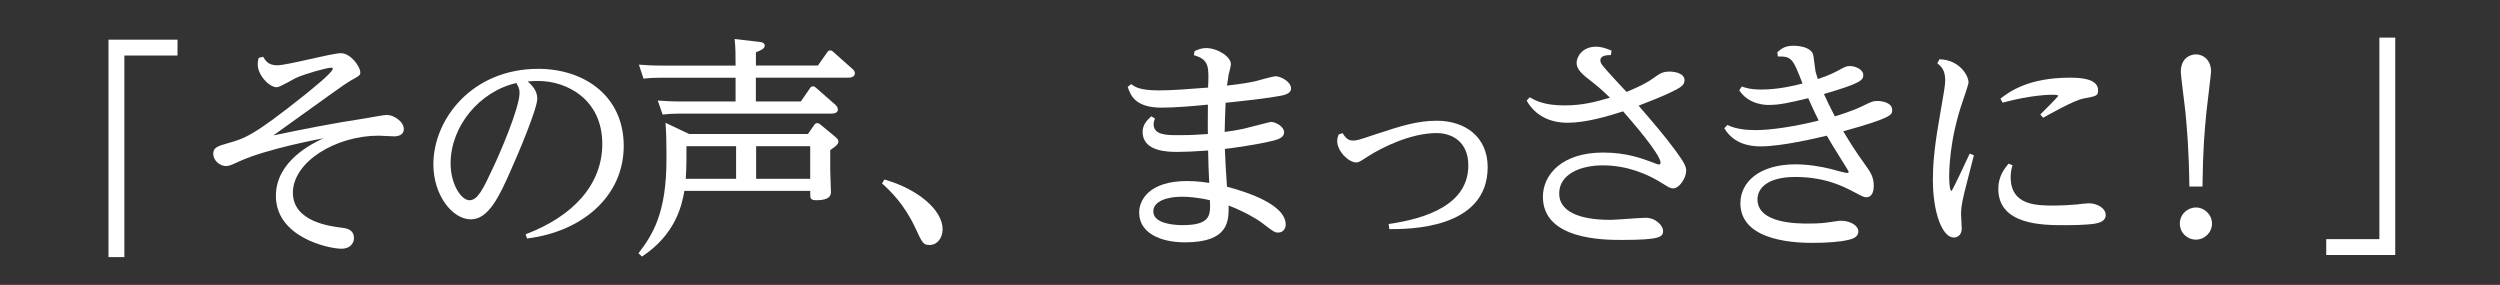
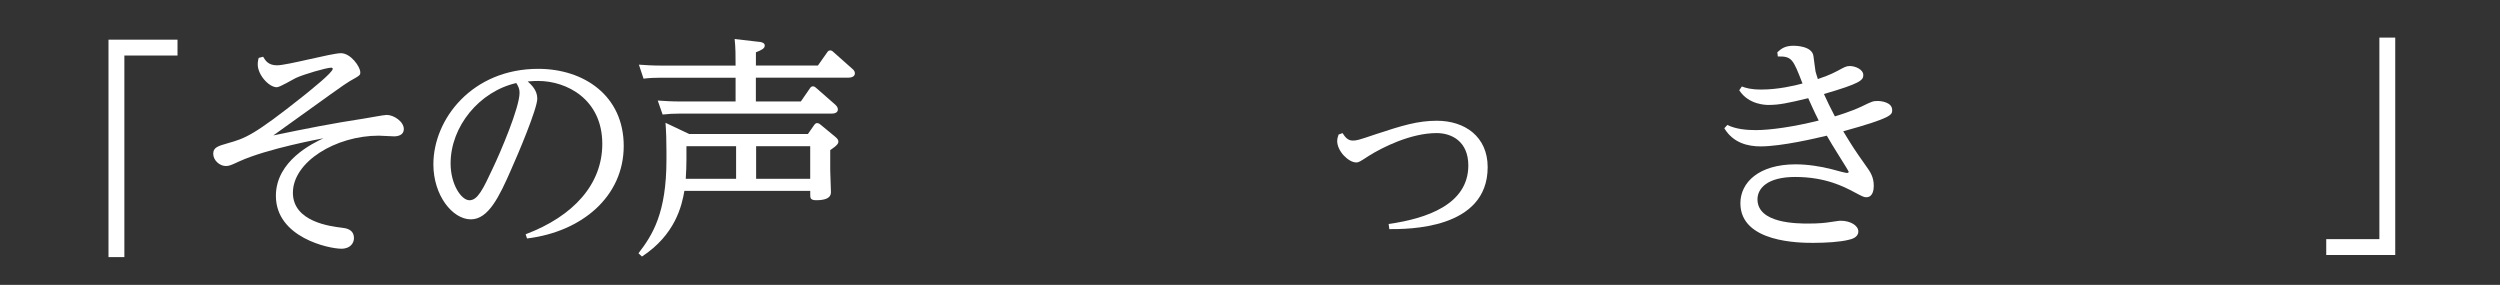
<svg xmlns="http://www.w3.org/2000/svg" id="_x33_" viewBox="0 0 588 67">
  <rect x="0" y="0" width="588" height="67" fill="#333333" stroke="none" />
  <defs>
    <style>
      .cls-1 {
        fill: #fff;
      }
    </style>
  </defs>
  <path class="cls-1" d="M25.53,9.33h16.22v3.73h-12.5v47.41h-3.73V9.33Z" />
  <path class="cls-1" d="M61.88,13.33c.55.93,1.21,2.03,3.29,2.03,2.41,0,12.82-2.85,15.02-2.85,2.3,0,4.55,3.18,4.55,4.49,0,.66,0,.71-2.47,2.08-.99.55-5.26,3.62-17.98,12.77,7.89-1.64,13.7-2.8,21.54-4,.82-.11,4.39-.82,5.15-.82,1.59,0,4,1.53,4,3.34,0,1.37-1.31,1.7-2.3,1.7-.55,0-3.07-.16-3.62-.16-10.08,0-20.17,6.14-20.17,13.43,0,6.85,8.88,7.89,11.51,8.22.93.11,2.85.33,2.85,2.47,0,.99-.71,2.47-2.96,2.47-2.91,0-15.4-2.63-15.4-12.44,0-8.28,8.77-12.39,11.18-13.54-.49.11-13.15,2.41-19.78,5.43-1.92.88-2.36,1.1-3.18,1.1-1.43,0-2.96-1.32-2.96-2.9,0-1.48,1.15-1.81,3.45-2.47,4-1.15,5.87-1.64,17.92-11.24,1.48-1.21,6.74-5.37,6.74-6.25,0-.16-.11-.27-.38-.27-1.09,0-6.36,1.53-8.27,2.41-.71.33-3.78,2.19-4.5,2.19-1.86,0-4.49-2.9-4.49-5.37,0-.16,0-.77.22-1.53l1.04-.27Z" />
  <path class="cls-1" d="M123.63,55.1c11.29-4.27,18.03-11.78,18.03-21.26,0-10.47-8.33-14.8-15.07-14.8-.6,0-.93,0-2.47.11.82.77,2.25,2.03,2.25,4.05,0,2.36-4.49,12.99-6.14,16.66-2.8,6.41-5.37,11.73-9.48,11.73-4.33,0-8.82-5.64-8.82-12.93,0-10.69,9.15-22.47,24.66-22.47,10.74,0,20.11,6.3,20.11,18.14s-9.76,20.17-22.74,21.76l-.33-.99ZM105.98,38.44c0,4.93,2.52,8.66,4.44,8.66s3.18-2.58,5.48-7.51c1.81-3.78,6.3-14.3,6.3-17.76,0-.88-.22-1.42-.77-2.3-8.66,1.97-15.45,10.19-15.45,18.91Z" />
  <path class="cls-1" d="M190.01,31.53l1.42-2.03c.27-.38.44-.55.77-.55s.71.27.88.44l3.51,2.9c.27.27.6.55.6.99,0,.38-.11.82-1.92,2.03v4.71c0,.82.17,4.44.17,5.21,0,1.37-1.37,1.86-3.45,1.86-1.42,0-1.42-.55-1.42-1.32v-.88h-29.6c-.6,3.51-2.14,10.3-9.98,15.45l-.82-.77c3.34-4.33,6.58-9.48,6.58-21.98v-2.08c0-2.14-.06-4.55-.22-6.63l5.54,2.63h27.95ZM178.5,9.83c.55.05,1.37.22,1.37.88s-.66,1.04-2.08,1.59v3.12h14.58l2.08-2.96c.27-.38.38-.6.82-.6.22,0,.44.05.82.44l4.38,3.89c.33.27.6.6.6,1.04,0,.93-1.09,1.04-1.59,1.04h-21.7v5.59h10.58l2.08-3.01c.17-.27.38-.55.77-.55.33,0,.65.27.82.44l4.44,3.89c.22.22.6.6.6,1.1,0,.99-1.21.99-1.59.99h-35.63c-1.42,0-2.63.06-4,.22l-1.15-3.29c1.59.11,3.29.22,5.54.22h12.77v-5.59h-17.59c-1.42,0-2.68.05-4.06.22l-1.09-3.29c1.53.11,3.29.22,5.48.22h17.26c0-2.3,0-4.16-.22-6.25l5.7.66ZM161.45,34.38v3.18c0,1.53-.06,2.79-.16,4.49h11.84v-7.67h-11.67ZM190.56,42.05v-7.67h-12.72v7.67h12.72Z" />
-   <path class="cls-1" d="M208,42.22c7.95,2.25,13.7,7.23,13.7,11.67,0,2.03-1.21,3.73-3.07,3.73-1.48,0-1.7-.44-3.39-4.11-2.52-5.37-5.7-8.5-7.78-10.36l.55-.93Z" />
-   <path class="cls-1" d="M280.96,12.02c.88-.38,1.59-.71,2.74-.71,2.68,0,5.81,2.03,5.81,3.78,0,.38-.44,2.14-.55,2.52,0,.27-.22,1.42-.38,2.52,3.34-.38,5.31-.71,6.74-1.04.66-.16,4-1.15,4.77-1.15,1.04,0,3.56,1.21,3.56,2.85,0,1.32-1.59,1.64-3.83,1.97-.88.16-3.34.55-11.56,1.42-.06,1.64-.22,5.43-.22,6.85,1.15-.16,2.52-.33,4.55-.77.98-.22,6.08-1.59,6.36-1.59.93,0,3.07.99,3.07,2.47,0,1.15-1.21,1.64-2.91,2.03-3.56.88-9.26,1.64-11.02,1.86.11,2.96.28,5.92.5,8.88,4.49,1.21,13.81,4.11,13.81,8.93,0,.6-.38,1.86-1.76,1.86-.82,0-1.15-.22-3.78-2.25-1.26-.99-4.44-2.8-7.89-4.11.05,3.56.11,8.66-10.25,8.66-5.7,0-10.79-2.14-10.79-7.02,0-2.74,2.14-7.4,11.29-7.4,2.46,0,4.82.38,5.2.44-.16-2.9-.22-4.71-.27-7.62-2.96.22-5.64.33-7.12.33-2.19,0-8.28,0-8.28-4.71,0-1.7.99-2.69,2.03-3.67l.88.55c-.16.38-.33.77-.33,1.31,0,2.58,3.07,2.58,5.81,2.58,3.18,0,4.6-.11,6.96-.27-.06-1.42,0-5.21,0-6.91-3.18.33-7.78.71-10.91.71-6.25,0-7.29-2.96-7.95-4.88l.82-.66c.88.66,1.97,1.48,6.52,1.48,3.01,0,6.52-.27,11.56-.66.22-4.93.27-6.58-3.34-7.62l.17-.99ZM277.95,46.27c-3.18,0-6.69.93-6.69,3.45,0,3.01,5.26,3.23,6.9,3.23,6.69,0,6.57-2.47,6.41-5.86-3.07-.71-5.37-.82-6.63-.82Z" />
  <path class="cls-1" d="M315.77,31.31c.5.77,1.15,1.75,2.36,1.75.93,0,1.21-.05,5.42-1.48,6.3-2.08,9.92-3.18,14.41-3.18,6.57,0,11.94,3.73,11.94,10.91,0,14.74-18.96,14.58-23.13,14.58l-.16-1.21c8.93-1.26,18.74-4.6,18.74-13.76,0-5.64-3.89-7.62-7.45-7.62-6.14,0-12.82,3.4-15.89,5.32-2.19,1.43-2.47,1.59-3.01,1.59-1.81,0-4.49-2.63-4.49-5.04,0-.55.16-1.04.33-1.53l.93-.33Z" />
-   <path class="cls-1" d="M359.76,22.87c1.26.71,3.34,1.92,8.11,1.92,4.49,0,7.29-.82,10.79-1.81-2.19-2.14-2.68-2.52-5.59-4.82-1.86-1.48-2.25-2.52-2.25-3.4,0-1.42,1.37-3.78,4.55-3.78,1.48,0,2.74.55,3.67.93l-.16,1.04c-.99,0-2.47.11-2.47,1.21,0,.77.33,1.15,3.34,4.44.93.99,2.52,2.74,2.8,3.01.44-.16,4.05-1.59,6.25-3.18,1.53-1.1,2.19-1.59,3.89-1.59,1.43,0,3.51.49,3.51,2.03,0,1.21-1.04,1.75-2.91,2.69-2.36,1.15-5.31,2.3-7.89,3.29,3.4,3.95,5.98,6.91,8.72,10.63,1.97,2.69,2.47,3.67,2.47,4.66,0,1.7-1.59,4.17-3.07,4.17-.66,0-1.04-.27-2.3-1.04-3.83-2.47-8.71-4.38-14.25-4.38-5.21,0-10.25,2.03-10.25,6.63,0,4.06,4.39,6.19,12,6.19,1.32,0,7.13-.49,8.28-.49,2.58,0,4.16,1.97,4.16,3.07,0,1.42-.66,2.14-9.64,2.14-4.22,0-18.63,0-18.63-10.14,0-5.26,4.55-10.41,14.14-10.41,5.7,0,9.26,1.43,12.06,2.47.27.11.77.33,1.1.33.22,0,.38-.16.38-.38,0-2.03-6.96-9.98-8.82-12.11-3.73,1.21-8.82,2.68-13.04,2.68s-7.67-1.7-9.64-5.21l.71-.77Z" />
  <path class="cls-1" d="M409.71,20.35c.93.33,1.97.71,4.6.71,3.78,0,7.67-.88,9.64-1.42-2.24-5.81-2.52-6.41-5.81-6.36l-.11-.99c.99-.93,1.92-1.53,3.83-1.53.27,0,4.33,0,4.66,2.41.11.6.38,3.12.49,3.62.11.33.27,1.04.55,1.81.93-.33,2.9-.99,4.6-1.92,1.65-.88,2.03-1.15,2.91-1.15,1.26,0,3.18.77,3.18,2.14,0,1.21-.77,1.97-9.26,4.44.93,2.08,1.26,2.68,2.57,5.26.55-.16,3.67-1.1,6.25-2.3,2.47-1.21,2.74-1.32,3.78-1.32.82,0,3.45.27,3.45,2.14,0,1.1,0,1.81-11.51,4.99,2.3,3.78,2.58,4.22,5.37,8.17.99,1.37,1.81,2.58,1.81,4.66,0,.82-.16,2.68-1.75,2.68-.49,0-.71-.05-2.96-1.26-2.19-1.15-6.58-3.51-13.76-3.51-6.57,0-8.88,2.69-8.88,5.26,0,5.7,9.37,5.7,12,5.7,2.36,0,4-.16,4.98-.33,1.76-.22,1.97-.33,2.63-.33,2.19,0,4.11,1.1,4.11,2.52s-1.59,1.81-2.3,1.97c-1.92.49-5.26.71-8.28.71s-17.16,0-17.16-9.32c0-4.93,4.39-9.15,12.99-9.15,2.79,0,5.97.49,8.49,1.15,1.15.33,3.29.88,3.56.88.33,0,.44-.16.44-.27s-1.21-2.08-1.92-3.18c-1.7-2.68-2.52-4.11-3.23-5.32-2.36.55-10.52,2.52-15.62,2.52-2.85,0-6.41-.77-8.49-4.27l.71-.77c2.03.99,4.5,1.21,6.69,1.21,3.4,0,8.88-.77,14.8-2.25-1.15-2.25-2.08-4.44-2.47-5.26-4.72,1.15-6.85,1.59-9.32,1.59-.55,0-4.66,0-6.9-3.45l.6-.88Z" />
-   <path class="cls-1" d="M456.15,13.94c4.71.11,6.85,3.84,6.85,5.43,0,.44-.99,3.34-1.26,4.11-3.29,9.37-3.29,16.88-3.29,18.03,0,.27,0,3.4.55,3.4.17,0,3.89-7.89,4.27-8.77l.99.38c-.33,1.37-1.92,7.51-2.25,8.77-.77,3.18-.77,4.38-.77,5.1,0,.55.16,2.85.16,3.34,0,1.42-.88,2.14-1.86,2.14-2.68,0-4.93-5.76-4.93-13.59,0-2.79.22-6.85,1.37-13.43,1.32-7.67,1.53-8.82,1.53-9.97,0-2.47-.99-3.29-1.86-4l.5-.93ZM473.35,38.87c-.22.71-.44,1.53-.44,2.79,0,6.69,6.08,6.69,10.36,6.69,1.37,0,3.45-.11,5.31-.27.17-.05,2.25-.27,2.63-.27,2.14,0,4.05,1.21,4.05,2.74s-1.59,1.86-2.41,2.03c-2.08.38-6.19.38-7.29.38-5.04,0-15.56,0-15.56-8.55,0-2.96,1.48-4.77,2.41-5.92l.93.38ZM470.5,23.2c1.97-1.53,6.47-4.93,16.28-4.93,2.25,0,6.69.11,6.69,2.96,0,1.32-.38,1.37-3.34,1.92-2.3.38-8.49,3.95-9.59,4.55l-.66-.77c.49-.49,4.22-4.22,4.22-4.38,0-.27-1.09-.27-1.42-.27-.38,0-4.77,0-11.67,1.86l-.5-.93Z" />
-   <path class="cls-1" d="M520.26,52.58c0,2.14-1.76,3.78-3.78,3.78s-3.78-1.59-3.78-3.78,1.81-3.78,3.78-3.78,3.78,1.64,3.78,3.78ZM514.94,43.86c-.11-8.82-.55-13.32-.93-17.54-.16-1.48-1.09-8.71-1.09-9.37,0-3.23,2.14-4.16,3.56-4.16,1.75,0,3.56,1.32,3.56,4.06,0,.44-.93,8-1.09,9.48-.44,4.49-.82,8.71-.93,17.54h-3.07Z" />
  <path class="cls-1" d="M563.35,59.97h-16.22v-3.73h12.5V8.84h3.73v51.13Z" />
</svg>